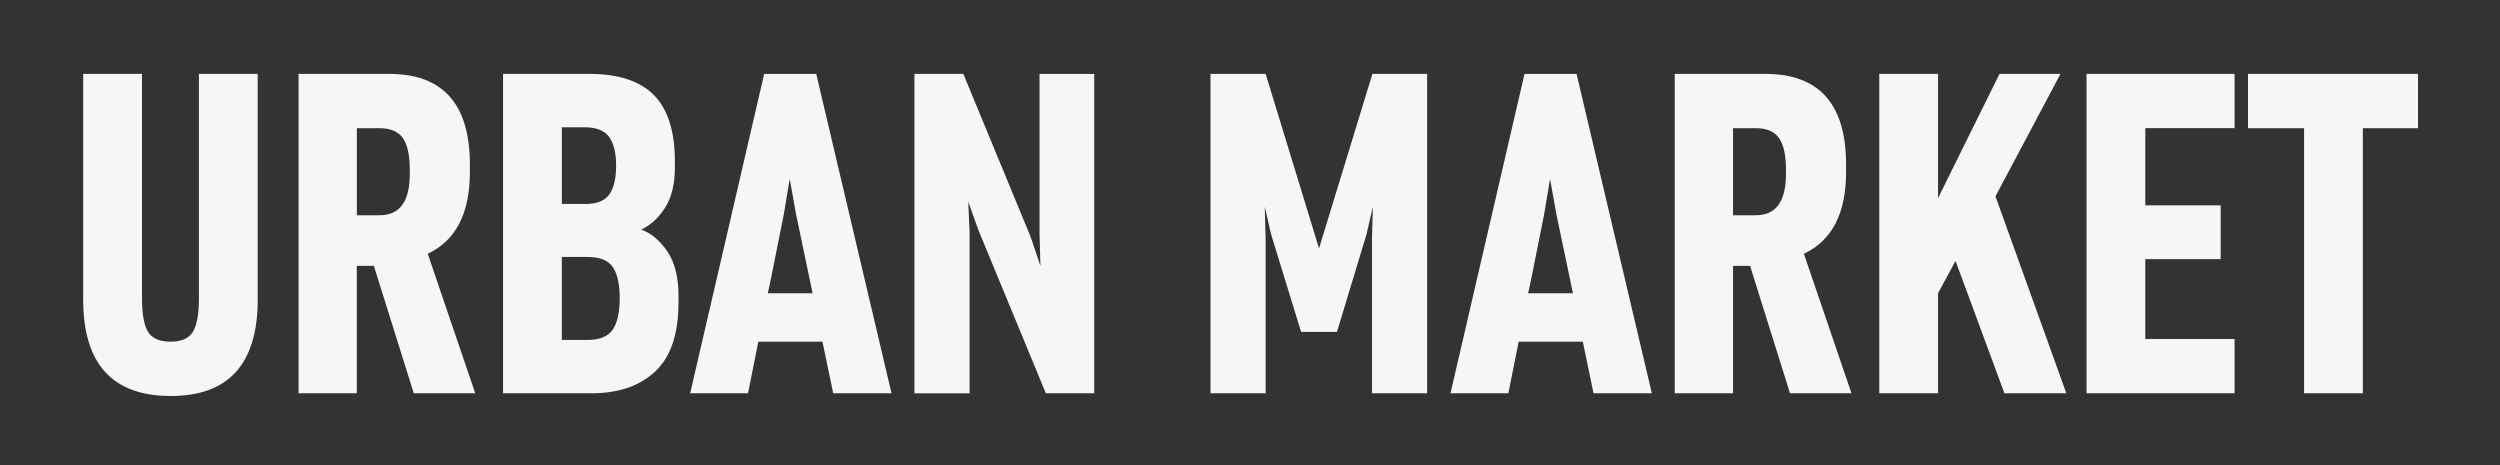
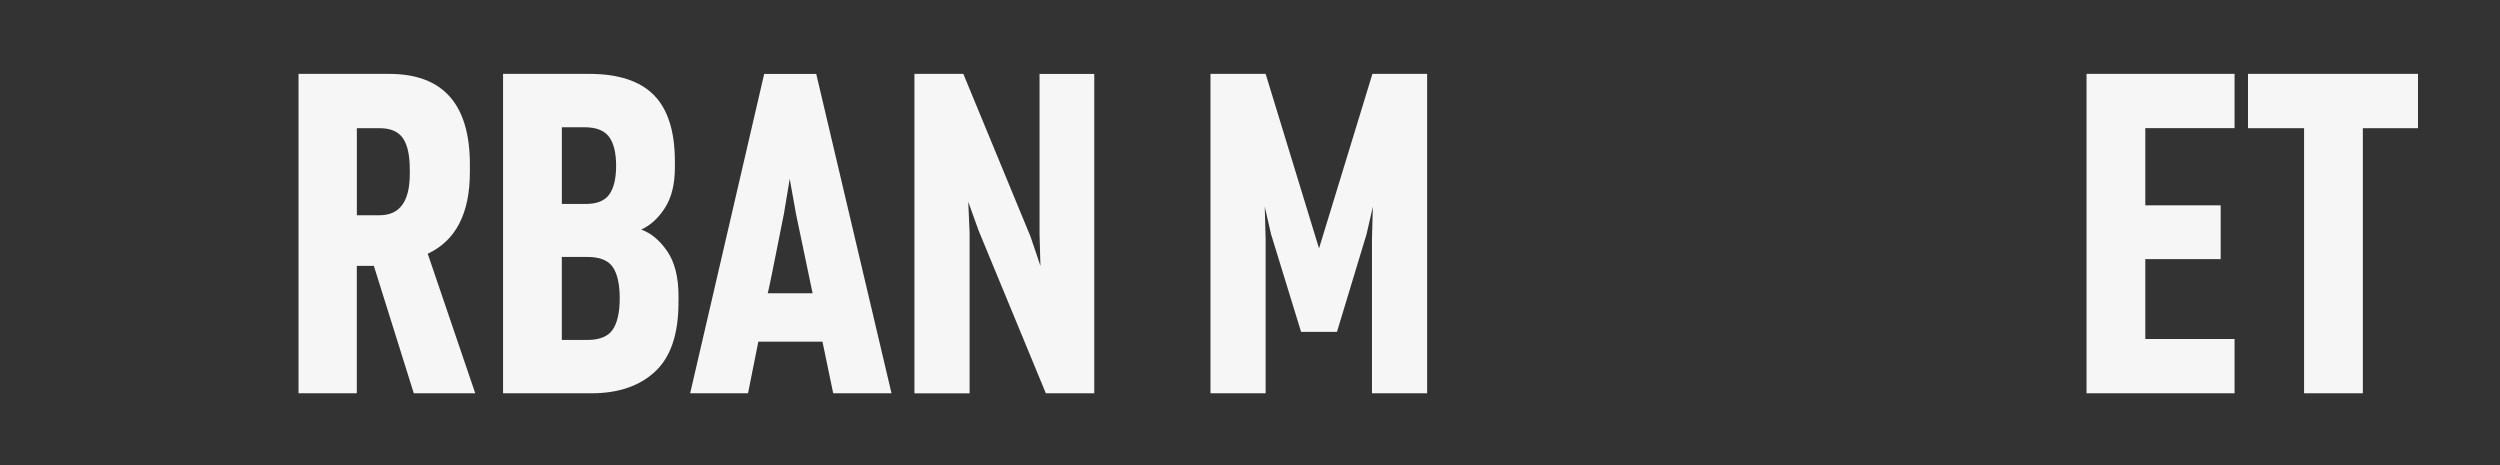
<svg xmlns="http://www.w3.org/2000/svg" version="1.1" baseProfile="basic" id="Слой_1" x="0px" y="0px" viewBox="0 0 674.38 125.47" xml:space="preserve">
  <rect x="0" y="0" width="674.38" height="125.47" fill="#333333" stroke="none" />
  <style type="text/css">
	.st0{fill:#F6F6F6;}
</style>
  <g>
-     <path class="st0" d="M69.52,80.8c0,17.35-7.83,26.02-23.48,26.02c-15.73,0-23.6-8.67-23.6-26.02V19.93H38.3v60.38   c0,4.36,0.54,7.42,1.63,9.2c1.09,1.78,3.13,2.66,6.11,2.66c2.9,0,4.9-0.89,5.99-2.66c1.09-1.77,1.63-4.84,1.63-9.2V19.93h15.85   V80.8z" />
    <path class="st0" d="M128.2,106.09h-16.58l-10.77-34.37h-4.6v34.37H80.53V19.93h24.44c14.52,0,21.78,8.15,21.78,24.44v2.06   c0,11.13-3.79,18.47-11.37,22.02L128.2,106.09z M110.54,46.92v-1.21c0-3.87-0.63-6.69-1.88-8.47c-1.25-1.77-3.33-2.66-6.23-2.66   h-6.17v23.48h6.17C107.83,58.05,110.54,54.34,110.54,46.92z" />
    <path class="st0" d="M183.02,81.65c0,8.47-2.1,14.66-6.29,18.57c-4.2,3.91-9.92,5.87-17.18,5.87H135.7V19.93h23.23   c7.91,0,13.73,1.92,17.49,5.75c3.75,3.83,5.63,9.78,5.63,17.85v1.69c0,4.44-0.89,8.05-2.66,10.83c-1.78,2.78-3.91,4.74-6.41,5.87   c2.66,0.97,5,2.92,7.02,5.87c2.02,2.95,3.03,7,3.03,12.16V81.65z M166.2,44.74c0-3.55-0.65-6.17-1.94-7.87   c-1.29-1.69-3.47-2.54-6.53-2.54h-6.17v20.69h6.41c3.06,0,5.2-0.87,6.41-2.6C165.59,50.69,166.2,48.13,166.2,44.74z M165.29,88.91   c1.25-1.85,1.88-4.68,1.88-8.47c0-3.79-0.63-6.59-1.88-8.41c-1.25-1.82-3.53-2.72-6.84-2.72h-6.9v22.39h6.9   C161.76,91.69,164.04,90.76,165.29,88.91z" />
    <path class="st0" d="M240.49,106.09h-15.73l-2.9-13.92h-17.3l-2.78,13.92h-15.61l19.97-86.15h14.04L240.49,106.09z M219.2,79.11   l-4.48-21.42l-1.69-9.44l-1.57,9.44c-2.82,14.28-4.28,21.42-4.36,21.42H219.2z" />
    <path class="st0" d="M295.19,106.09h-13.07l-18.15-43.92l-2.78-7.74l0.36,8.35v43.32h-14.88V19.93h13.19L278,63.86l2.66,7.87   l-0.24-8.59v-43.2h14.76V106.09z" />
    <path class="st0" d="M384.97,106.09h-14.88v-41.5l0.24-8.83l-1.69,7.38l-7.99,26.38h-9.68l-8.11-26.38l-1.69-7.38l0.24,8.83v41.5   h-14.88V19.93h14.88L355.81,67l14.4-47.07h14.76V106.09z" />
-     <path class="st0" d="M445.59,106.09h-15.73l-2.9-13.92h-17.3l-2.78,13.92h-15.61l19.97-86.15h14.04L445.59,106.09z M424.3,79.11   l-4.48-21.42l-1.69-9.44l-1.57,9.44c-2.83,14.28-4.28,21.42-4.36,21.42H424.3z" />
-     <path class="st0" d="M499.44,106.09h-16.58l-10.77-34.37h-4.6v34.37h-15.73V19.93h24.44c14.52,0,21.78,8.15,21.78,24.44v2.06   c0,11.13-3.79,18.47-11.38,22.02L499.44,106.09z M481.77,46.92v-1.21c0-3.87-0.63-6.69-1.88-8.47c-1.25-1.77-3.33-2.66-6.23-2.66   h-6.17v23.48h6.17C479.07,58.05,481.77,54.34,481.77,46.92z" />
-     <path class="st0" d="M557.4,106.09h-16.7l-13.19-35.7l-4.72,8.71v26.98h-15.85V19.93h15.85v33.52l16.58-33.52h16.46l-17.55,33.03   L557.4,106.09z" />
    <path class="st0" d="M602.78,106.09h-39.93V19.93h39.93v14.64H578.7v20.81h20.33v14.52H578.7v21.54h24.08V106.09z" />
    <path class="st0" d="M652.26,34.58h-14.88v71.51h-15.85V34.58H606.4V19.93h45.86V34.58z" />
  </g>
</svg>